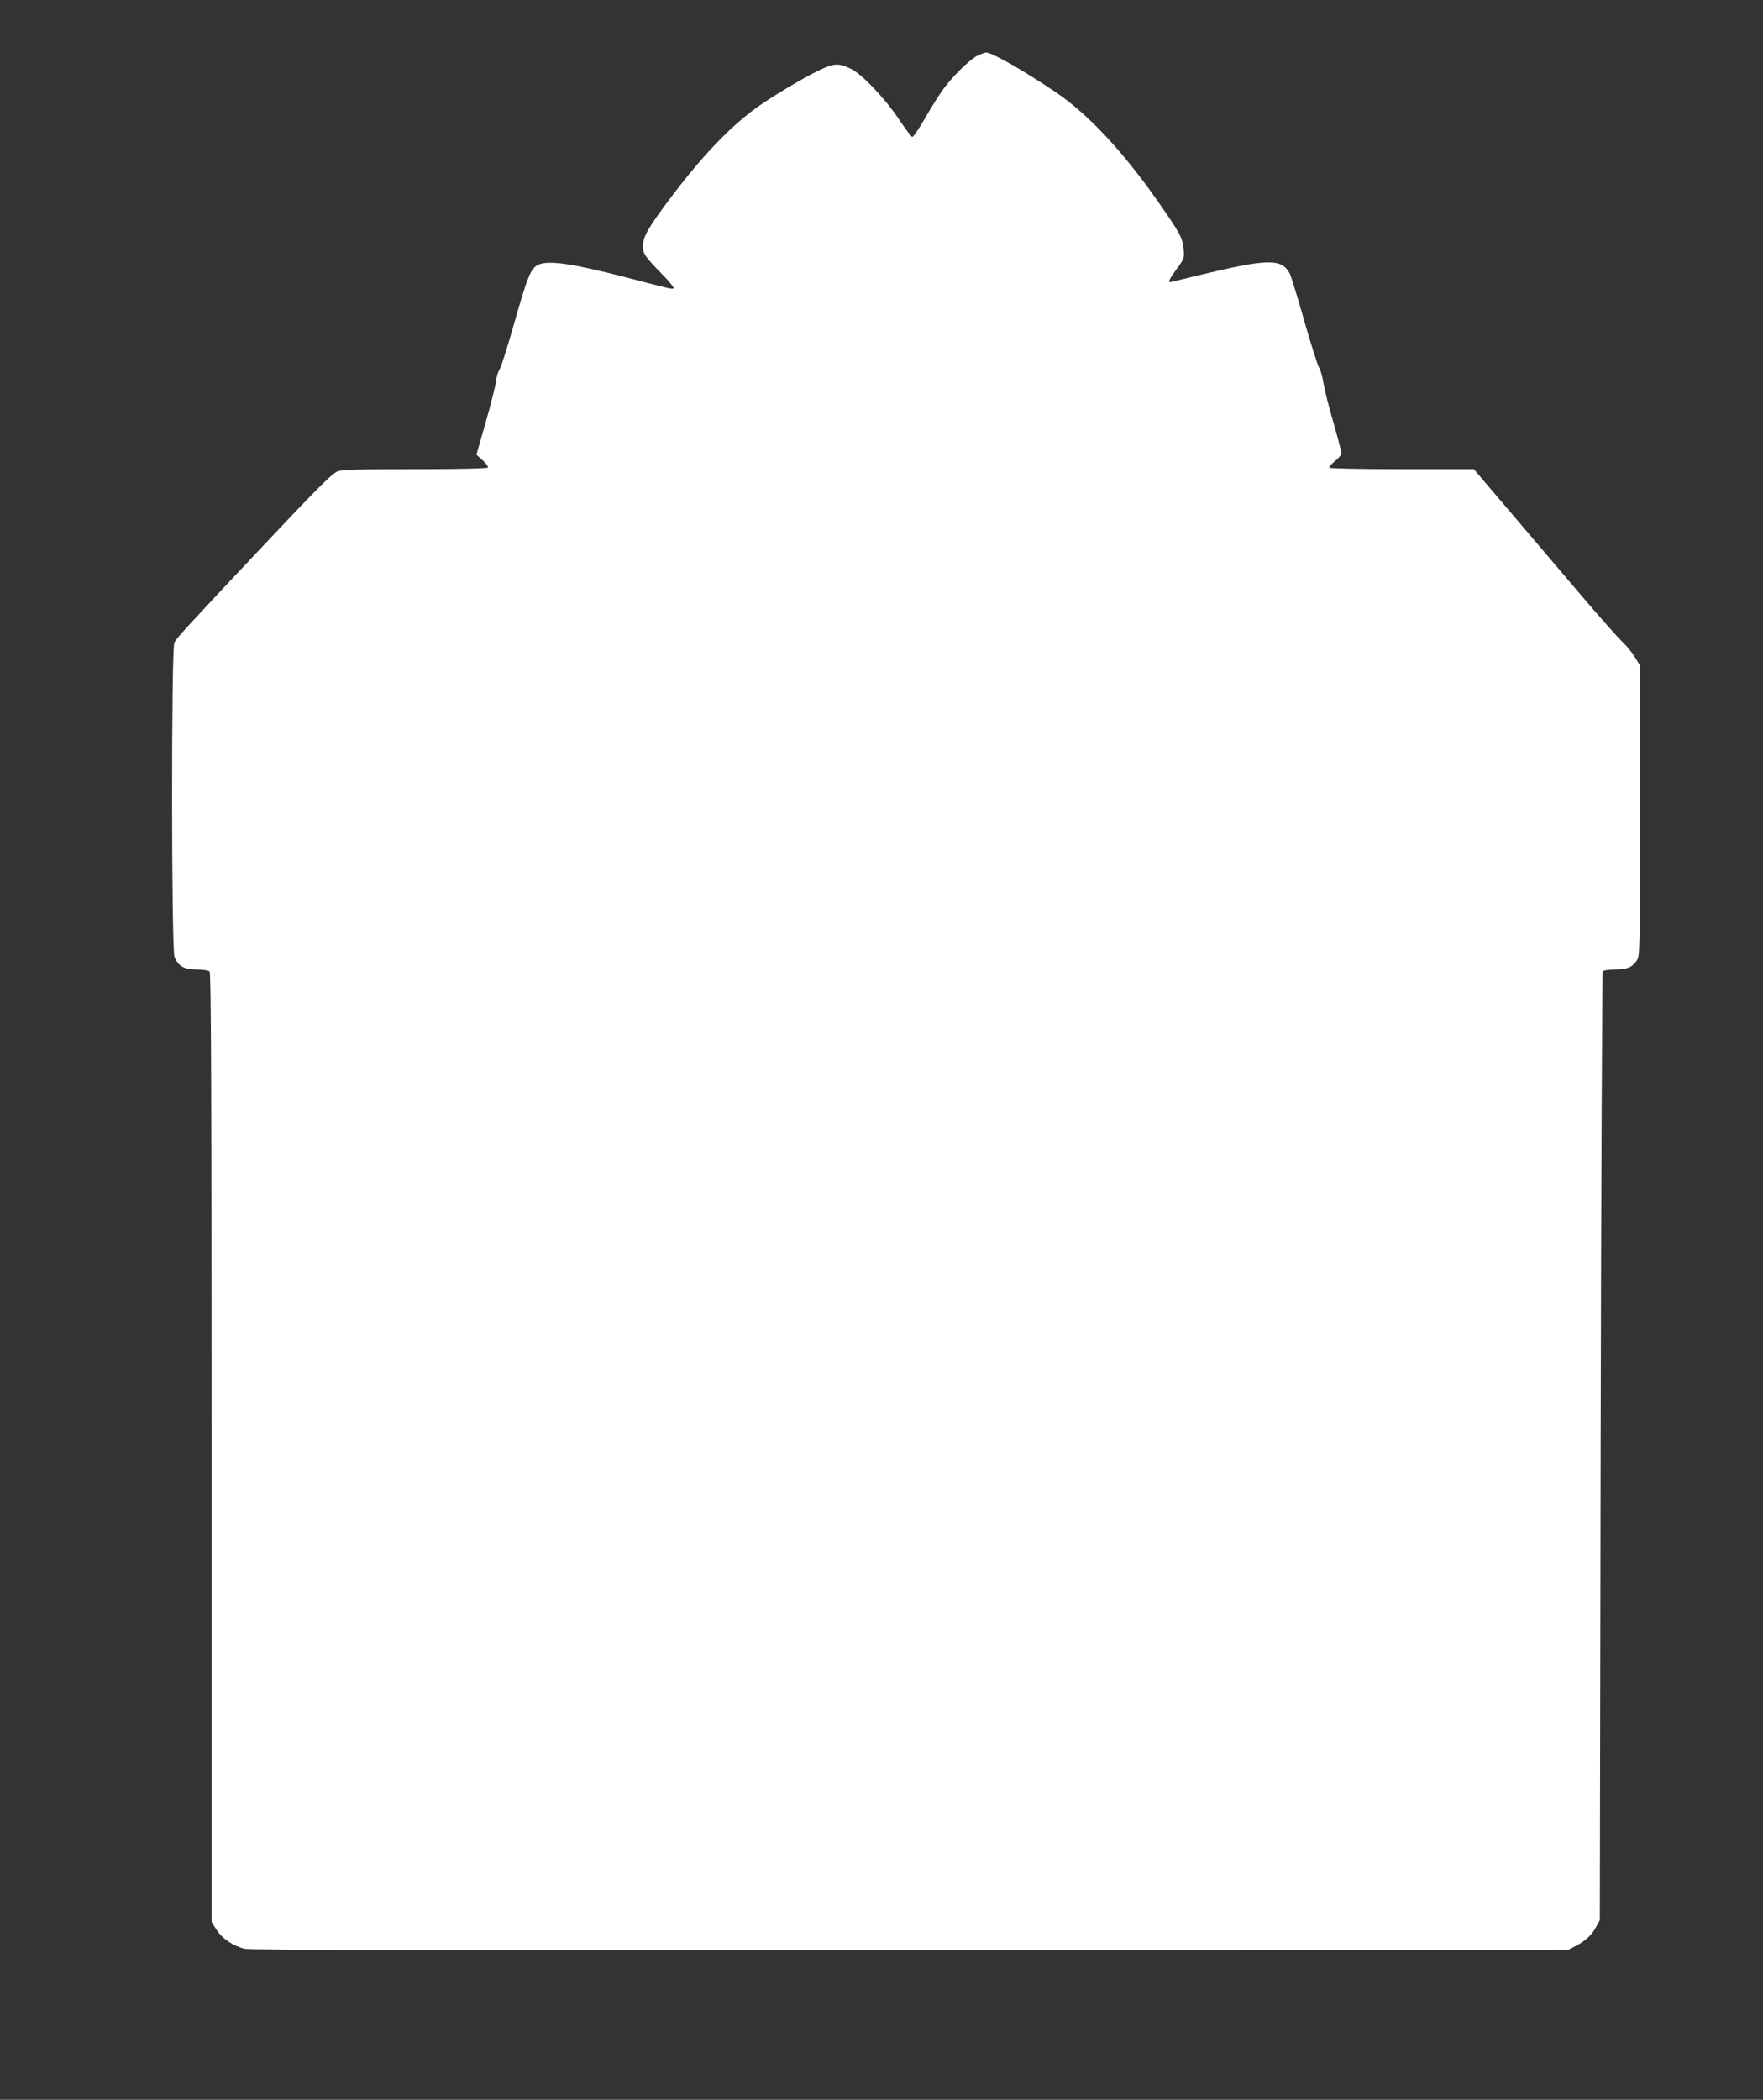
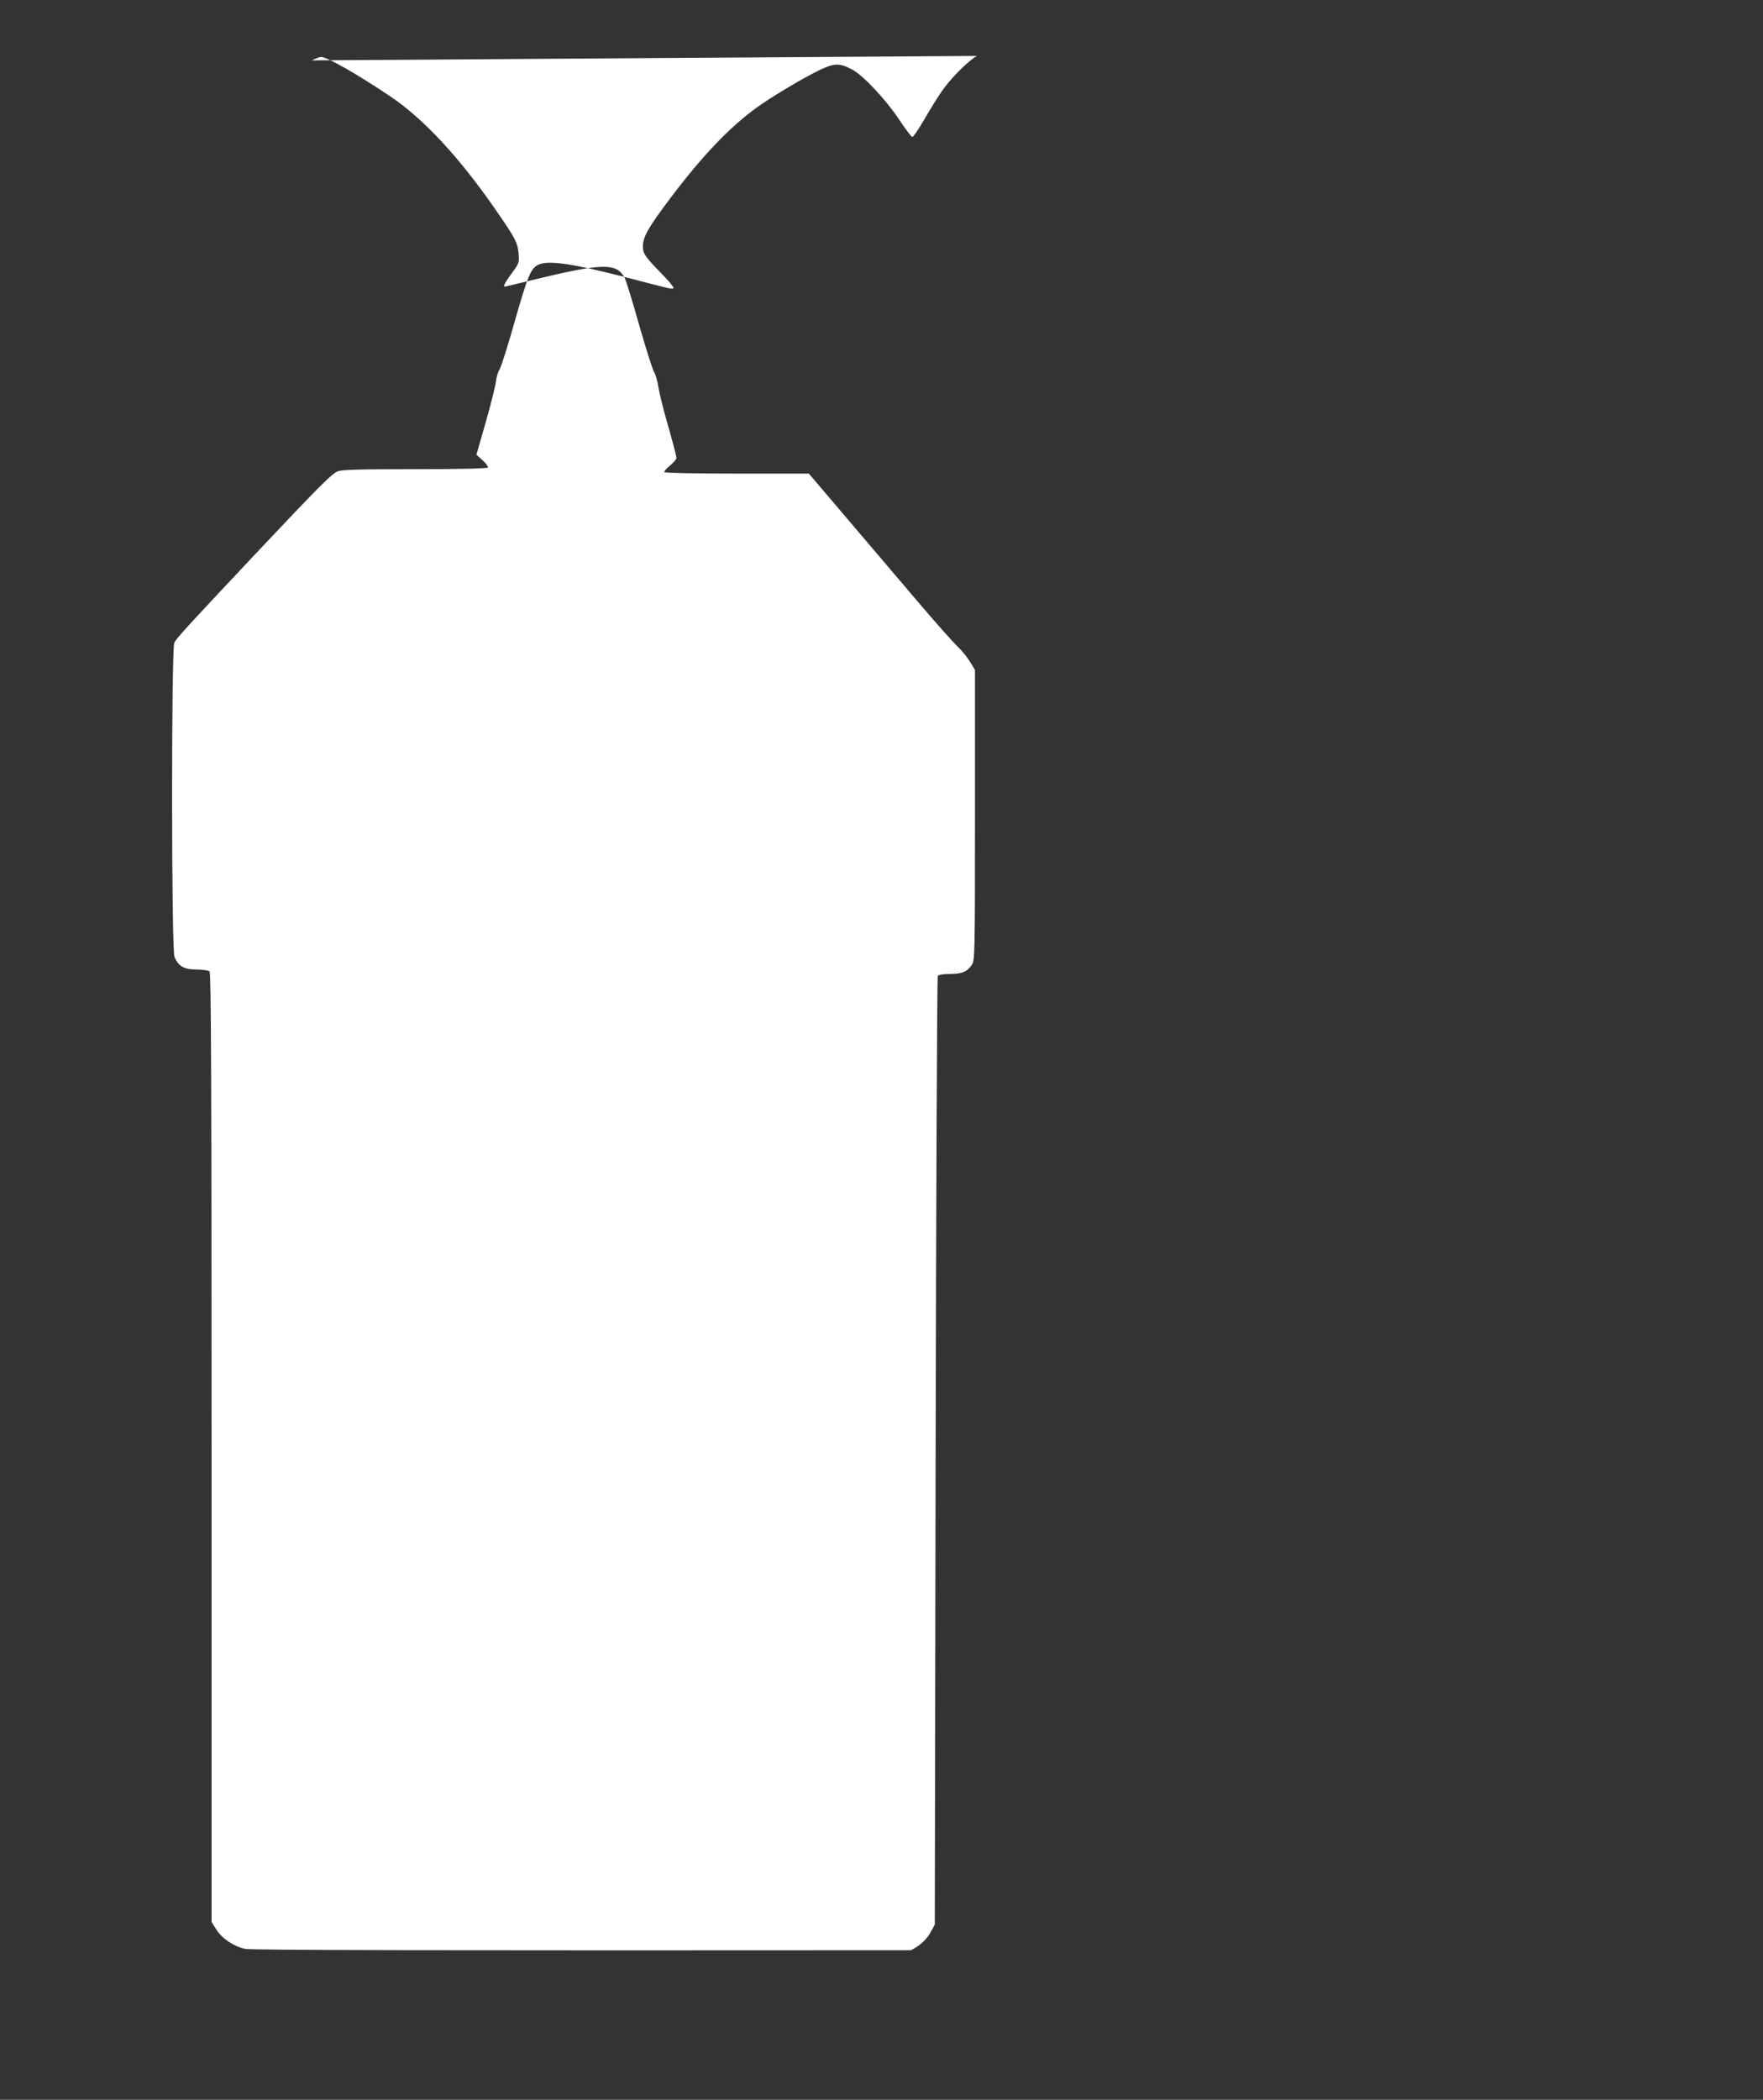
<svg xmlns="http://www.w3.org/2000/svg" version="1.0" width="1075pt" height="1280pt" viewBox="0 0 1075 1280" preserveAspectRatio="xMidYMid meet">
  <rect x="0" y="0" width="1075" height="1280" fill="#333333" stroke="none" />
  <g transform="translate(0,1280) scale(0.1,-0.1)" fill="#ffffff" stroke="none">
-     <path d="M5957 12459 c-52 -28 -164 -140 -217 -219 -25 -36 -72 -112 -105 -170 -34 -58 -66 -105 -72 -105 -6 0 -43 50 -83 110 -82 122 -221 270 -287 303 -78 40 -108 38 -208 -11 -102 -51 -281 -158 -370 -222 -165 -119 -335 -297 -529 -555 -134 -178 -166 -234 -166 -293 0 -42 15 -64 113 -164 45 -45 78 -86 74 -89 -8 -8 -9 -8 -269 60 -351 91 -498 112 -558 81 -44 -23 -62 -66 -144 -353 -40 -143 -81 -271 -90 -284 -9 -13 -19 -47 -22 -74 -3 -27 -31 -138 -62 -247 l-57 -199 38 -34 c21 -19 35 -39 32 -44 -4 -6 -177 -10 -446 -10 -350 0 -446 -3 -472 -14 -35 -15 -117 -97 -479 -481 -443 -471 -503 -536 -515 -563 -19 -43 -18 -1870 1 -1915 23 -57 59 -77 135 -77 39 0 72 -5 79 -12 9 -9 12 -668 12 -2903 l0 -2891 30 -47 c35 -55 105 -102 175 -117 36 -8 1197 -10 4060 -8 l4010 3 45 24 c58 30 97 66 123 116 l22 40 5 2885 c3 1587 9 2891 13 2898 5 7 33 12 75 12 75 1 104 13 133 56 18 28 19 56 19 913 l0 884 -31 51 c-17 28 -52 71 -79 96 -26 25 -132 144 -235 265 -103 121 -295 347 -428 503 l-240 282 -438 0 c-241 0 -440 4 -443 9 -3 4 12 22 34 40 22 18 40 39 40 47 0 8 -22 93 -49 187 -28 95 -55 204 -61 242 -6 39 -18 81 -27 94 -8 13 -49 141 -90 284 -40 143 -80 272 -88 288 -50 95 -131 94 -564 -11 -90 -22 -165 -40 -167 -40 -13 0 1 27 42 82 45 61 46 65 41 121 -6 67 -23 98 -155 287 -214 306 -427 534 -622 666 -198 134 -391 244 -427 244 -10 -1 -35 -10 -56 -21z" />
+     <path d="M5957 12459 c-52 -28 -164 -140 -217 -219 -25 -36 -72 -112 -105 -170 -34 -58 -66 -105 -72 -105 -6 0 -43 50 -83 110 -82 122 -221 270 -287 303 -78 40 -108 38 -208 -11 -102 -51 -281 -158 -370 -222 -165 -119 -335 -297 -529 -555 -134 -178 -166 -234 -166 -293 0 -42 15 -64 113 -164 45 -45 78 -86 74 -89 -8 -8 -9 -8 -269 60 -351 91 -498 112 -558 81 -44 -23 -62 -66 -144 -353 -40 -143 -81 -271 -90 -284 -9 -13 -19 -47 -22 -74 -3 -27 -31 -138 -62 -247 l-57 -199 38 -34 c21 -19 35 -39 32 -44 -4 -6 -177 -10 -446 -10 -350 0 -446 -3 -472 -14 -35 -15 -117 -97 -479 -481 -443 -471 -503 -536 -515 -563 -19 -43 -18 -1870 1 -1915 23 -57 59 -77 135 -77 39 0 72 -5 79 -12 9 -9 12 -668 12 -2903 l0 -2891 30 -47 c35 -55 105 -102 175 -117 36 -8 1197 -10 4060 -8 c58 30 97 66 123 116 l22 40 5 2885 c3 1587 9 2891 13 2898 5 7 33 12 75 12 75 1 104 13 133 56 18 28 19 56 19 913 l0 884 -31 51 c-17 28 -52 71 -79 96 -26 25 -132 144 -235 265 -103 121 -295 347 -428 503 l-240 282 -438 0 c-241 0 -440 4 -443 9 -3 4 12 22 34 40 22 18 40 39 40 47 0 8 -22 93 -49 187 -28 95 -55 204 -61 242 -6 39 -18 81 -27 94 -8 13 -49 141 -90 284 -40 143 -80 272 -88 288 -50 95 -131 94 -564 -11 -90 -22 -165 -40 -167 -40 -13 0 1 27 42 82 45 61 46 65 41 121 -6 67 -23 98 -155 287 -214 306 -427 534 -622 666 -198 134 -391 244 -427 244 -10 -1 -35 -10 -56 -21z" />
  </g>
</svg>